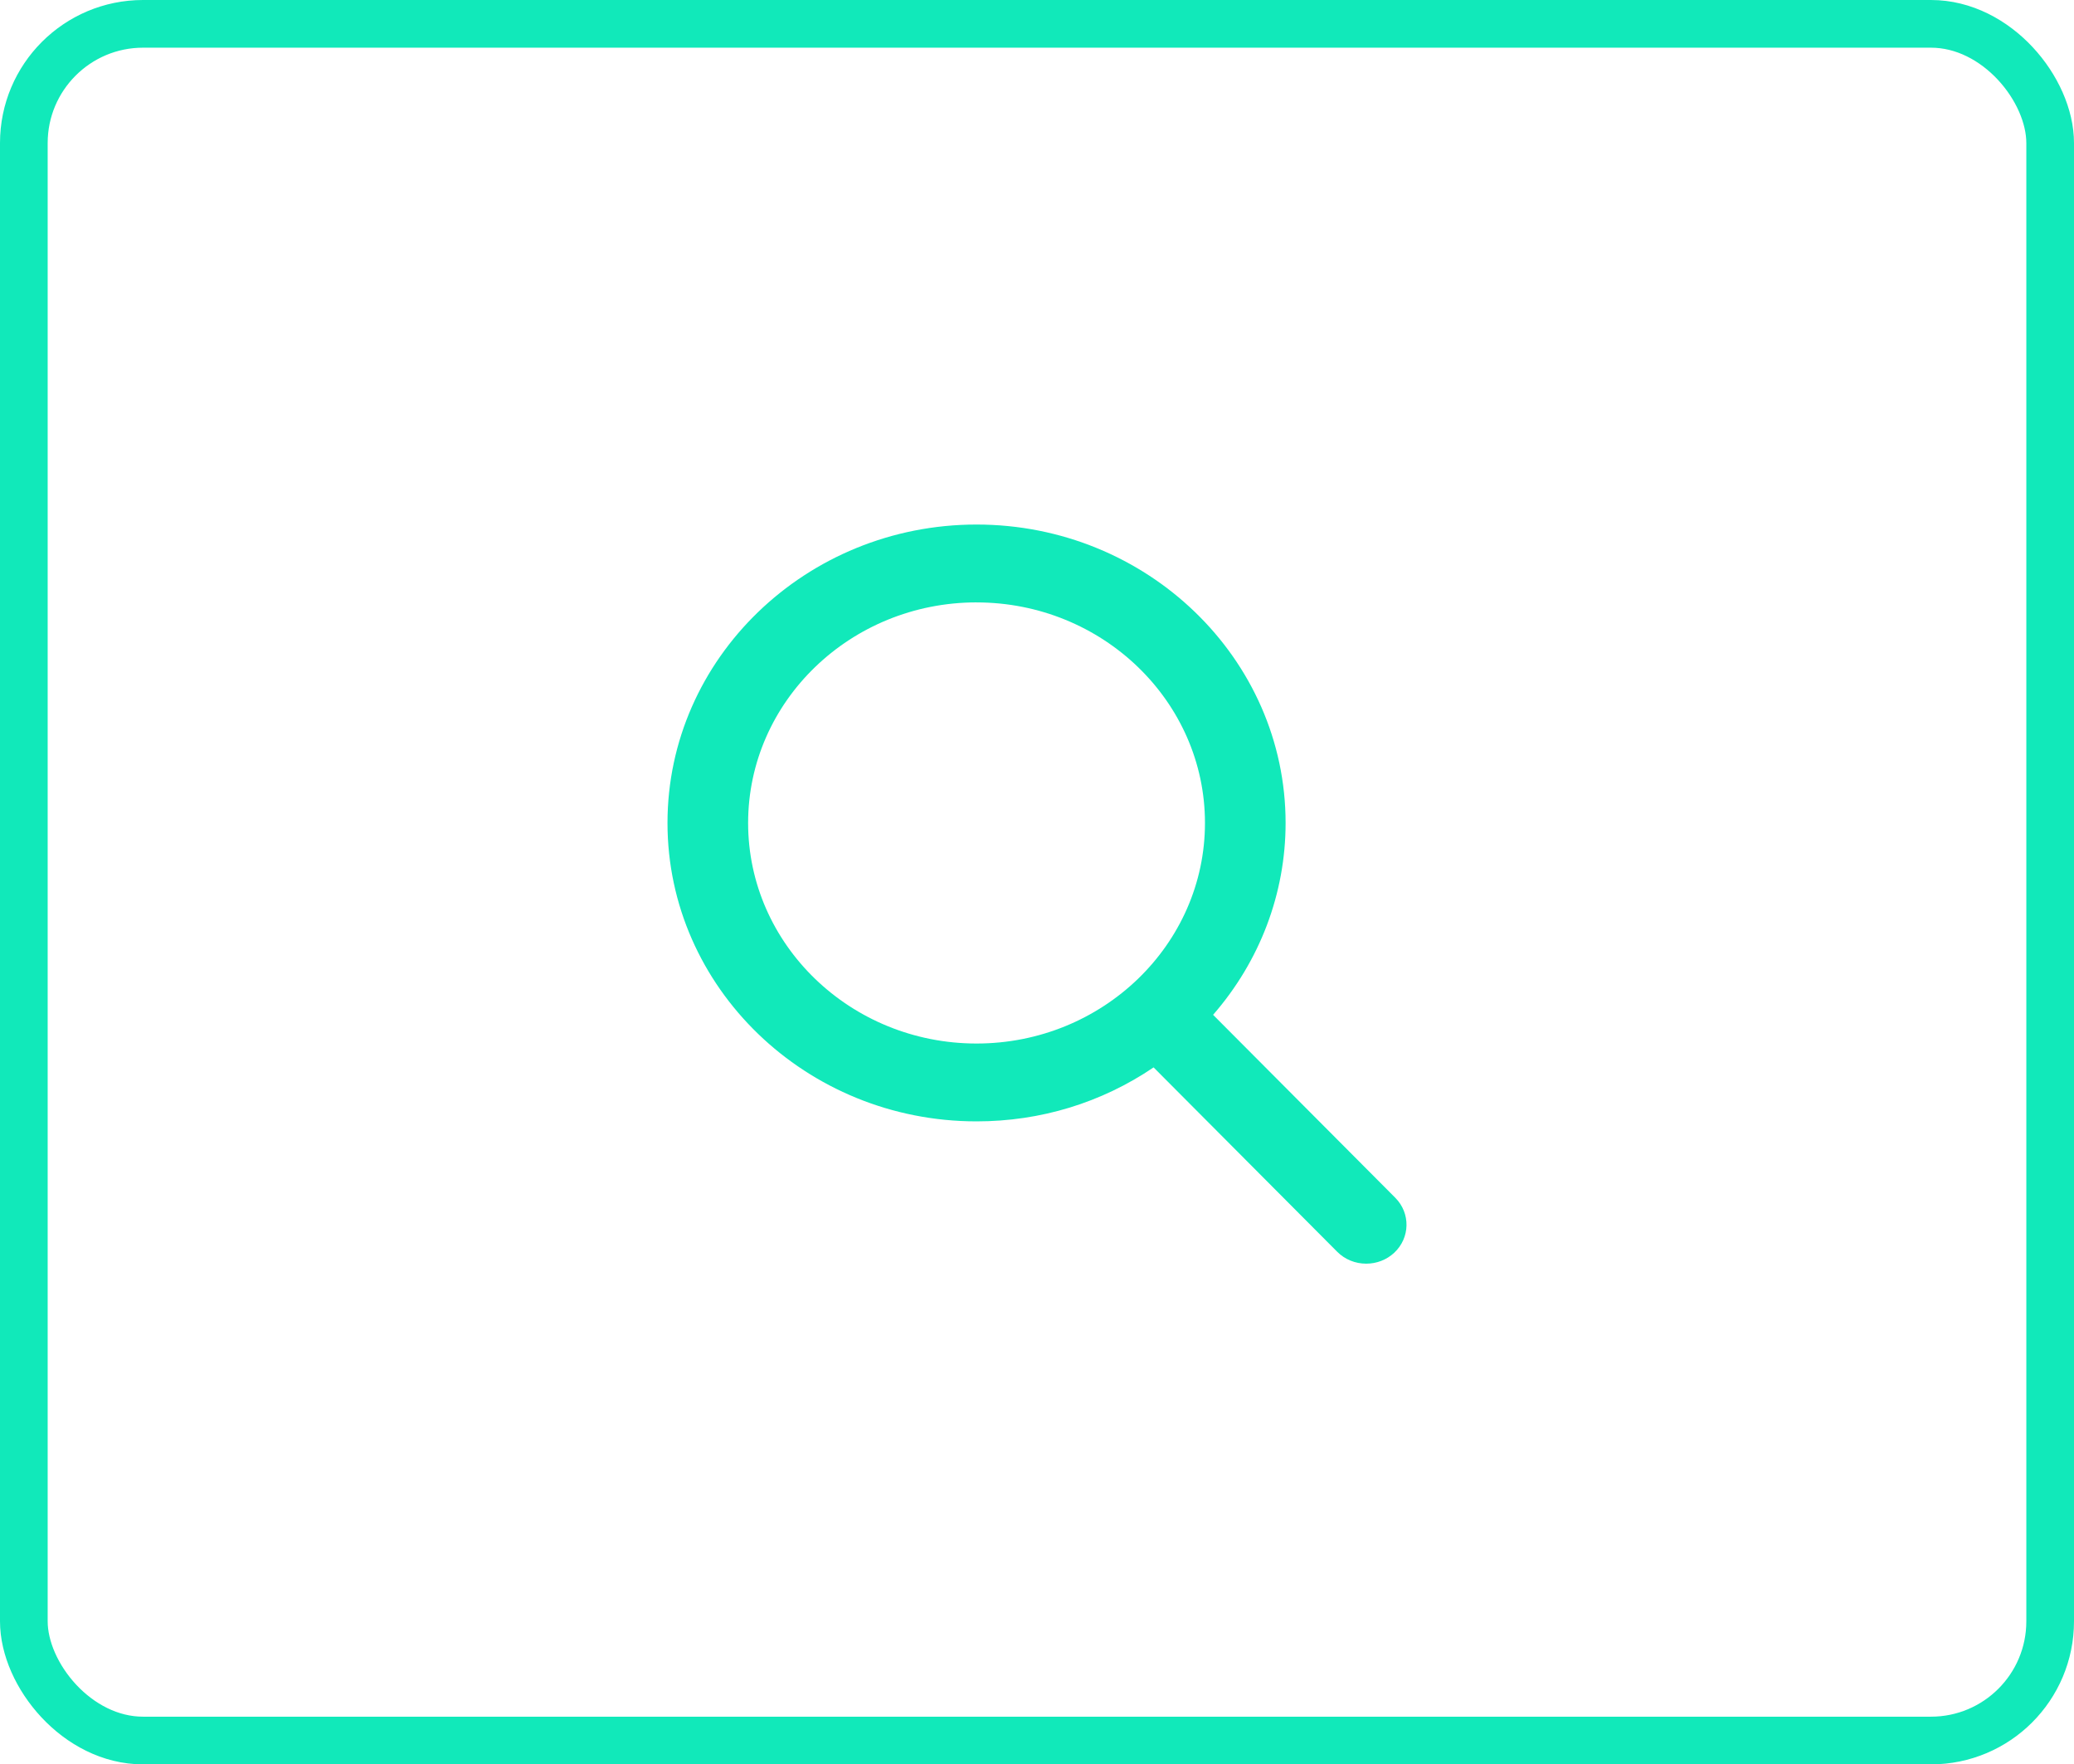
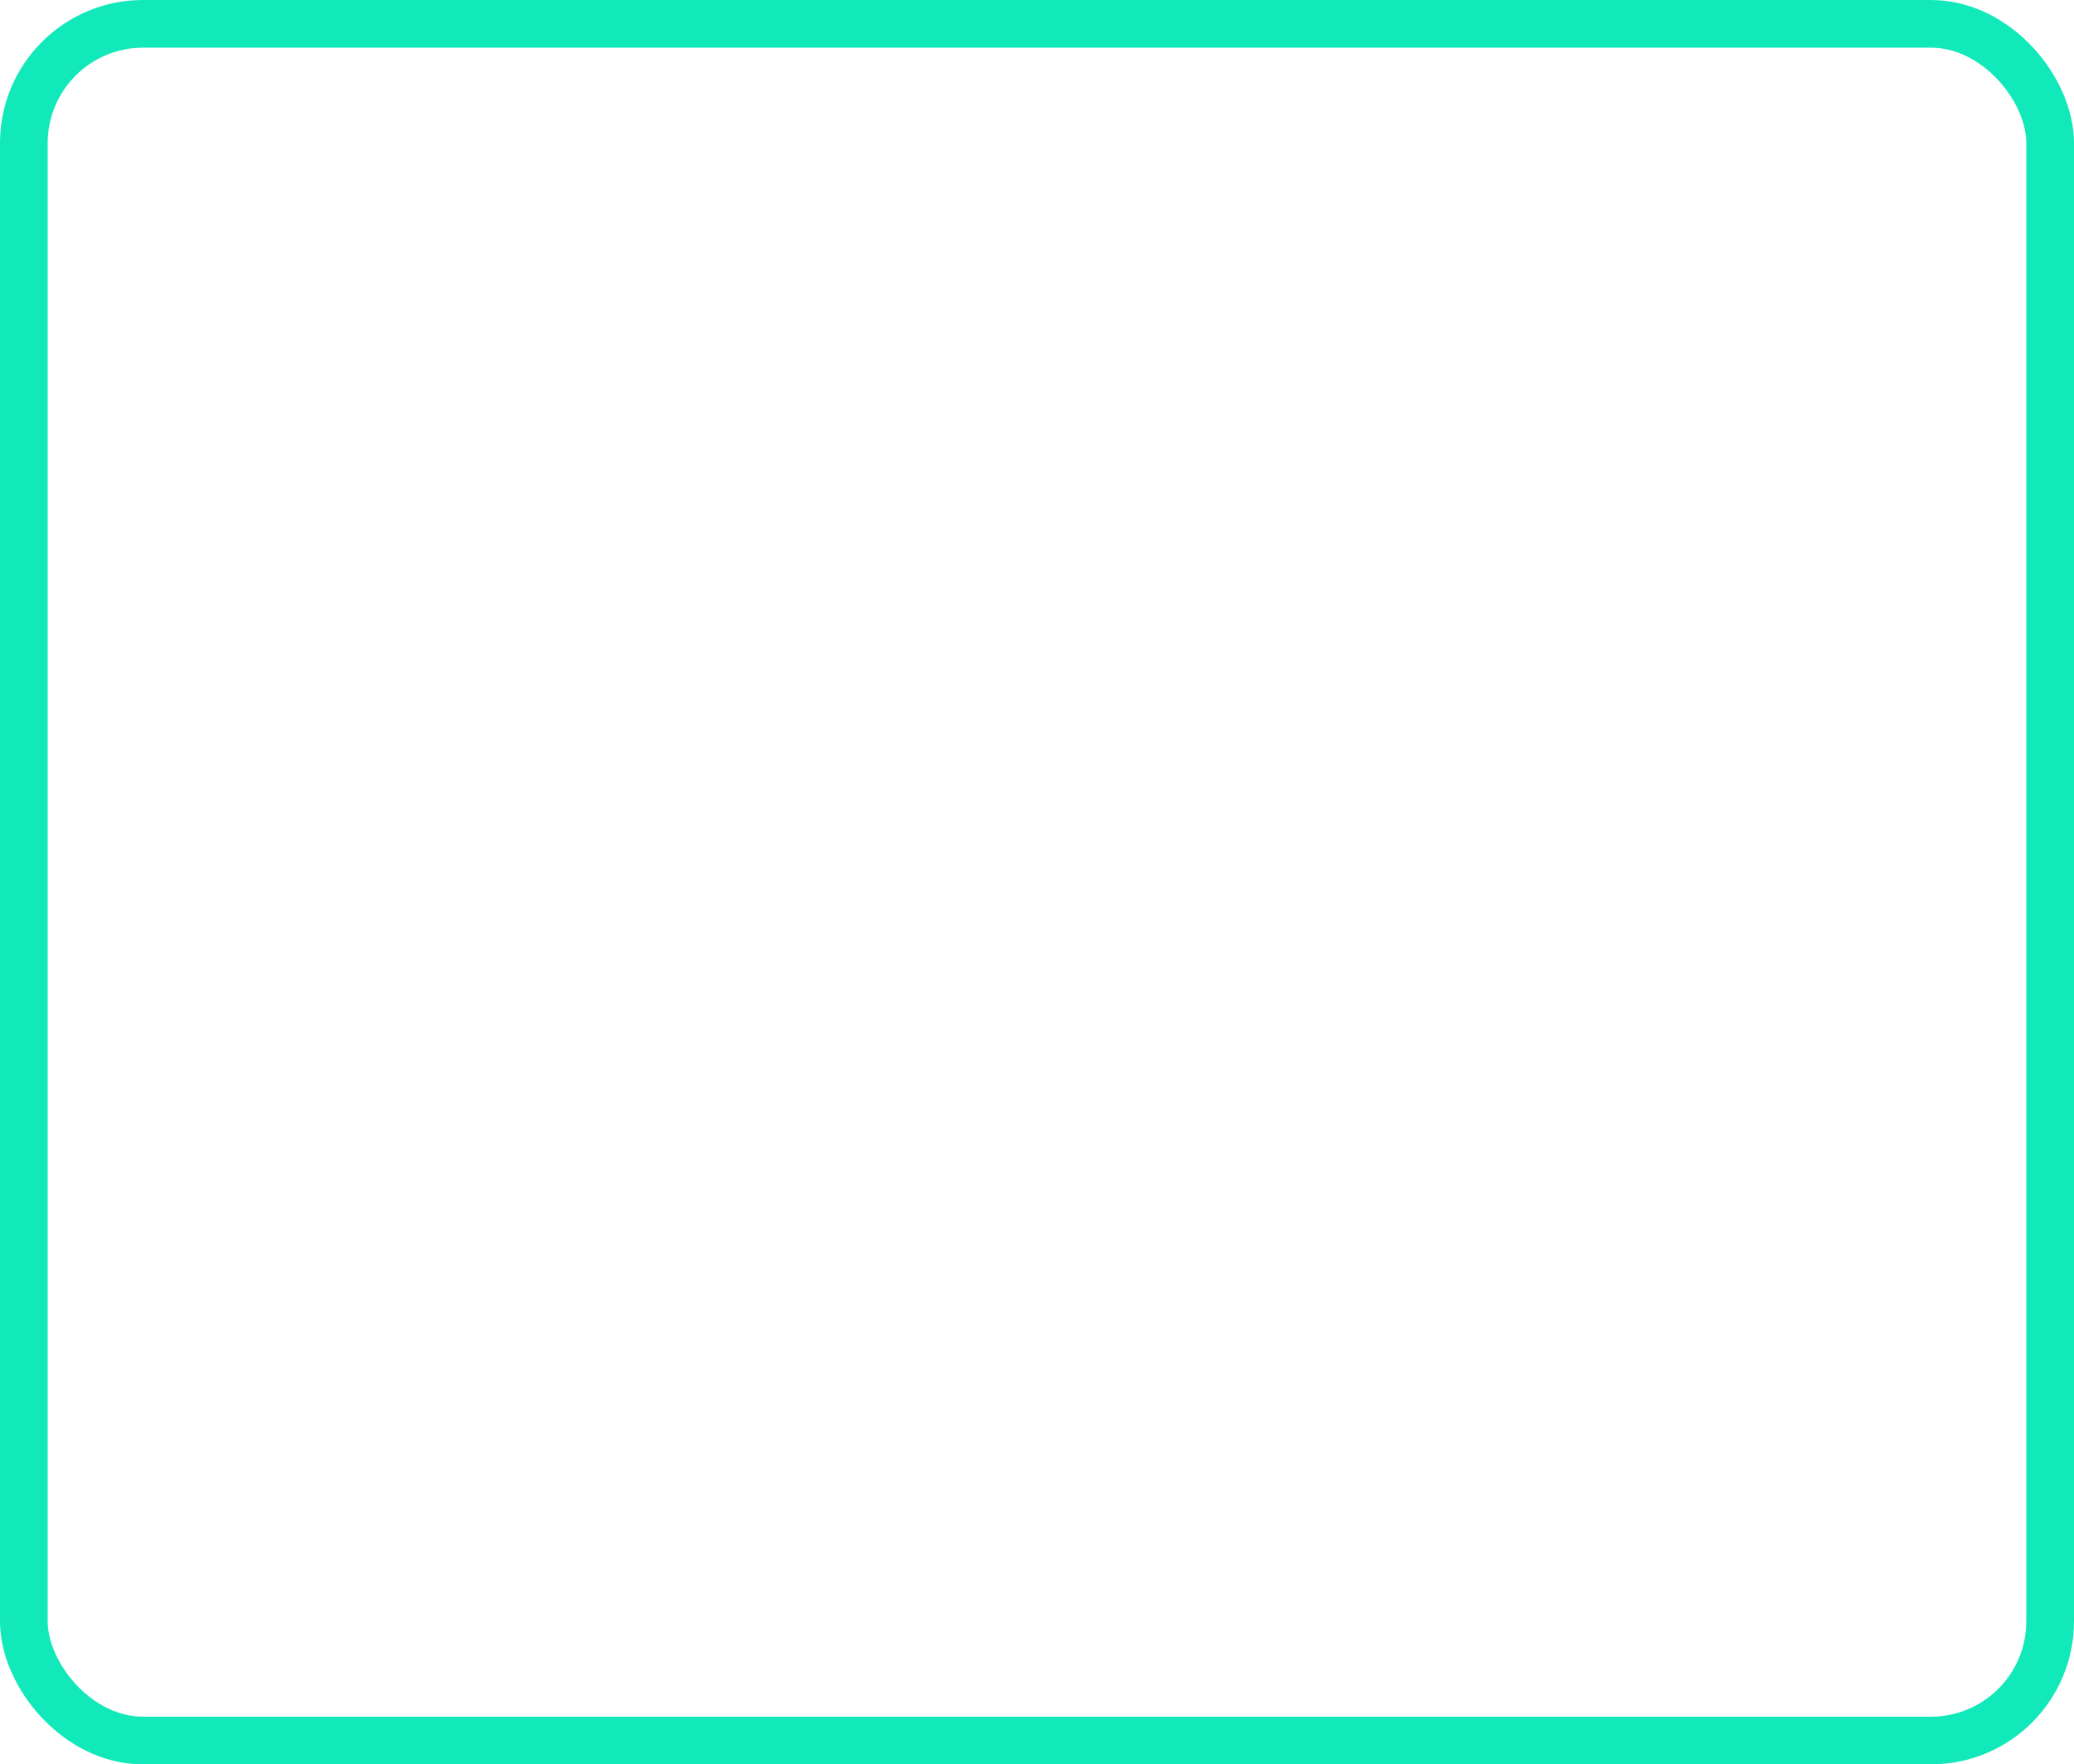
<svg xmlns="http://www.w3.org/2000/svg" width="87" height="74" viewBox="0 0 87 74">
  <g fill="none" fill-rule="evenodd">
    <rect width="85" height="72" x="1" y="1" stroke="#11E9BA" stroke-width="2" rx="5" />
-     <path fill="#11E9BA" fill-rule="nonzero" d="M58.529 50.236l-7.642-7.673c1.965-2.256 3.041-5.093 3.041-8.047C53.928 27.615 48.112 22 40.964 22 33.816 22 28 27.615 28 34.516c0 6.902 5.816 12.516 12.964 12.516 2.684 0 5.24-.781 7.427-2.264l7.7 7.731c.322.323.755.501 1.219.501.44 0 .856-.162 1.172-.455.672-.625.693-1.66.047-2.309zm-17.565-24.97c5.284 0 9.582 4.15 9.582 9.25 0 5.101-4.298 9.251-9.582 9.251-5.284 0-9.582-4.15-9.582-9.25 0-5.102 4.298-9.252 9.582-9.252z" />
  </g>
</svg>